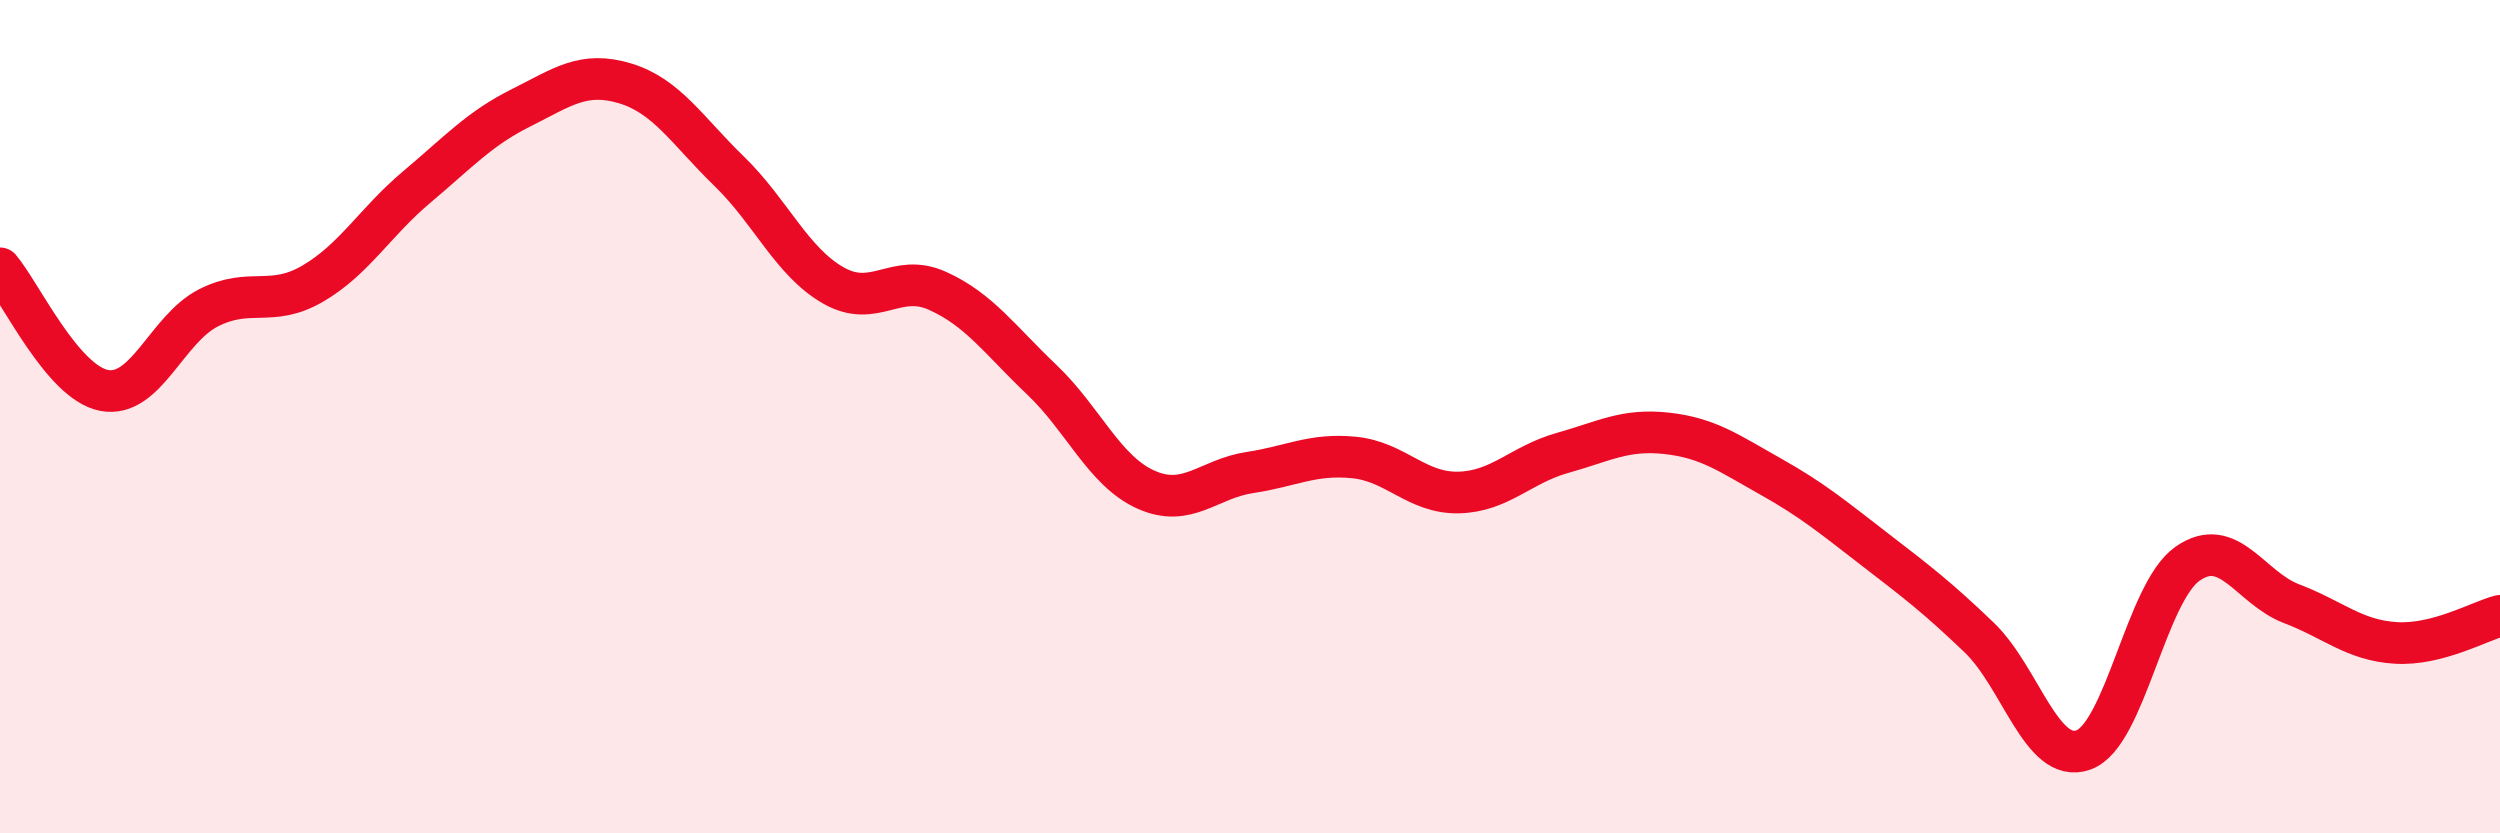
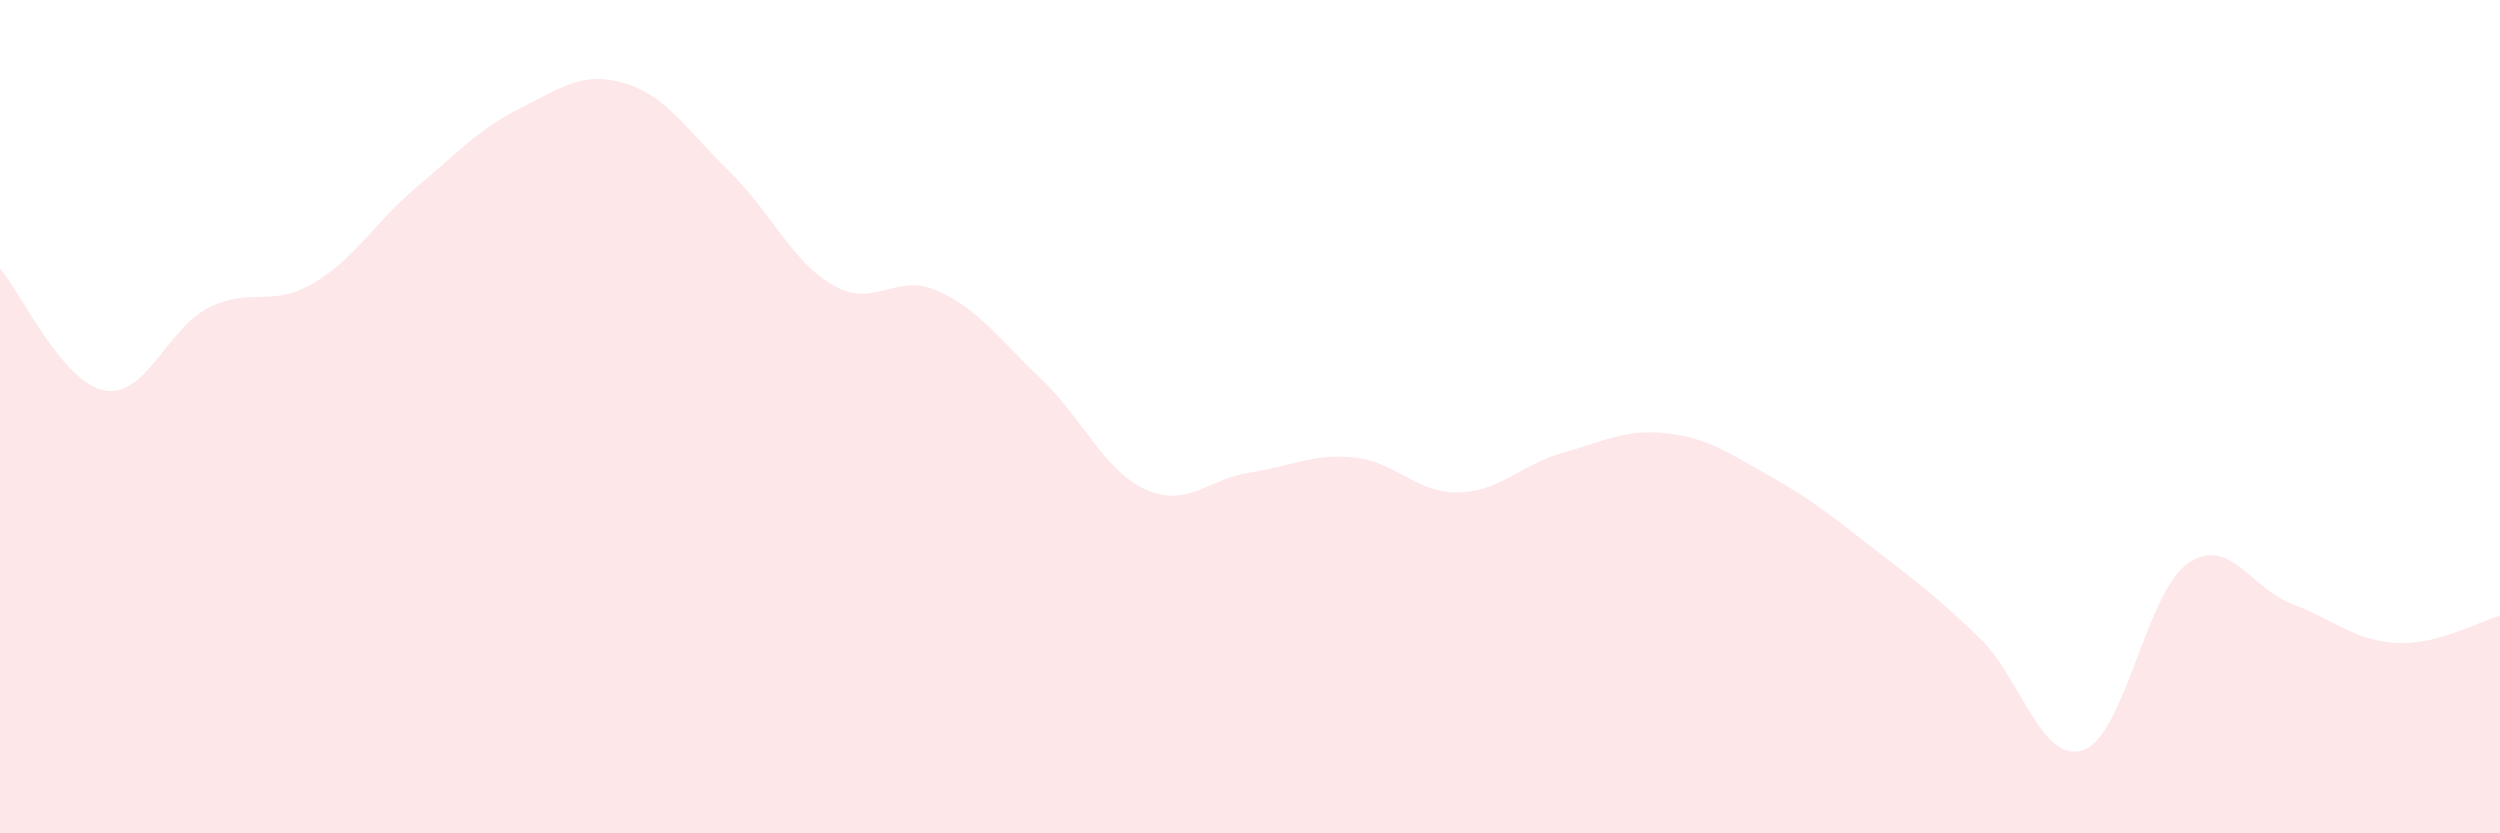
<svg xmlns="http://www.w3.org/2000/svg" width="60" height="20" viewBox="0 0 60 20">
  <path d="M 0,6.44 C 0.5,7.03 1.5,9.18 2.5,9.37 C 3.5,9.56 4,7.9 5,7.39 C 6,6.88 6.5,7.39 7.5,6.81 C 8.5,6.23 9,5.33 10,4.49 C 11,3.65 11.5,3.09 12.5,2.59 C 13.5,2.09 14,1.7 15,2 C 16,2.3 16.5,3.14 17.5,4.11 C 18.5,5.08 19,6.28 20,6.85 C 21,7.42 21.5,6.53 22.5,6.98 C 23.5,7.43 24,8.16 25,9.11 C 26,10.06 26.5,11.3 27.5,11.75 C 28.5,12.2 29,11.49 30,11.34 C 31,11.19 31.5,10.88 32.5,10.98 C 33.5,11.08 34,11.84 35,11.82 C 36,11.8 36.5,11.15 37.5,10.87 C 38.5,10.59 39,10.29 40,10.4 C 41,10.51 41.5,10.88 42.5,11.44 C 43.5,12 44,12.42 45,13.19 C 46,13.96 46.5,14.34 47.5,15.3 C 48.5,16.26 49,18.35 50,18 C 51,17.65 51.5,14.23 52.5,13.53 C 53.5,12.83 54,14.11 55,14.49 C 56,14.87 56.5,15.37 57.5,15.43 C 58.5,15.49 59.5,14.91 60,14.78L60 20L0 20Z" fill="#EB0A25" opacity="0.1" stroke-linecap="round" stroke-linejoin="round" />
-   <path d="M 0,6.44 C 0.5,7.03 1.5,9.18 2.5,9.37 C 3.5,9.56 4,7.9 5,7.39 C 6,6.88 6.5,7.39 7.5,6.81 C 8.5,6.23 9,5.33 10,4.49 C 11,3.65 11.5,3.09 12.5,2.59 C 13.5,2.09 14,1.7 15,2 C 16,2.3 16.5,3.14 17.5,4.11 C 18.5,5.08 19,6.28 20,6.85 C 21,7.42 21.5,6.53 22.5,6.98 C 23.5,7.43 24,8.16 25,9.11 C 26,10.06 26.5,11.3 27.5,11.75 C 28.5,12.2 29,11.49 30,11.34 C 31,11.19 31.5,10.88 32.5,10.98 C 33.5,11.08 34,11.84 35,11.82 C 36,11.8 36.5,11.15 37.5,10.87 C 38.5,10.59 39,10.29 40,10.4 C 41,10.51 41.5,10.88 42.5,11.44 C 43.5,12 44,12.42 45,13.19 C 46,13.96 46.5,14.34 47.5,15.3 C 48.5,16.26 49,18.35 50,18 C 51,17.65 51.5,14.23 52.5,13.53 C 53.5,12.83 54,14.11 55,14.49 C 56,14.87 56.5,15.37 57.5,15.43 C 58.5,15.49 59.5,14.91 60,14.78" stroke="#EB0A25" stroke-width="1" fill="none" stroke-linecap="round" stroke-linejoin="round" />
</svg>